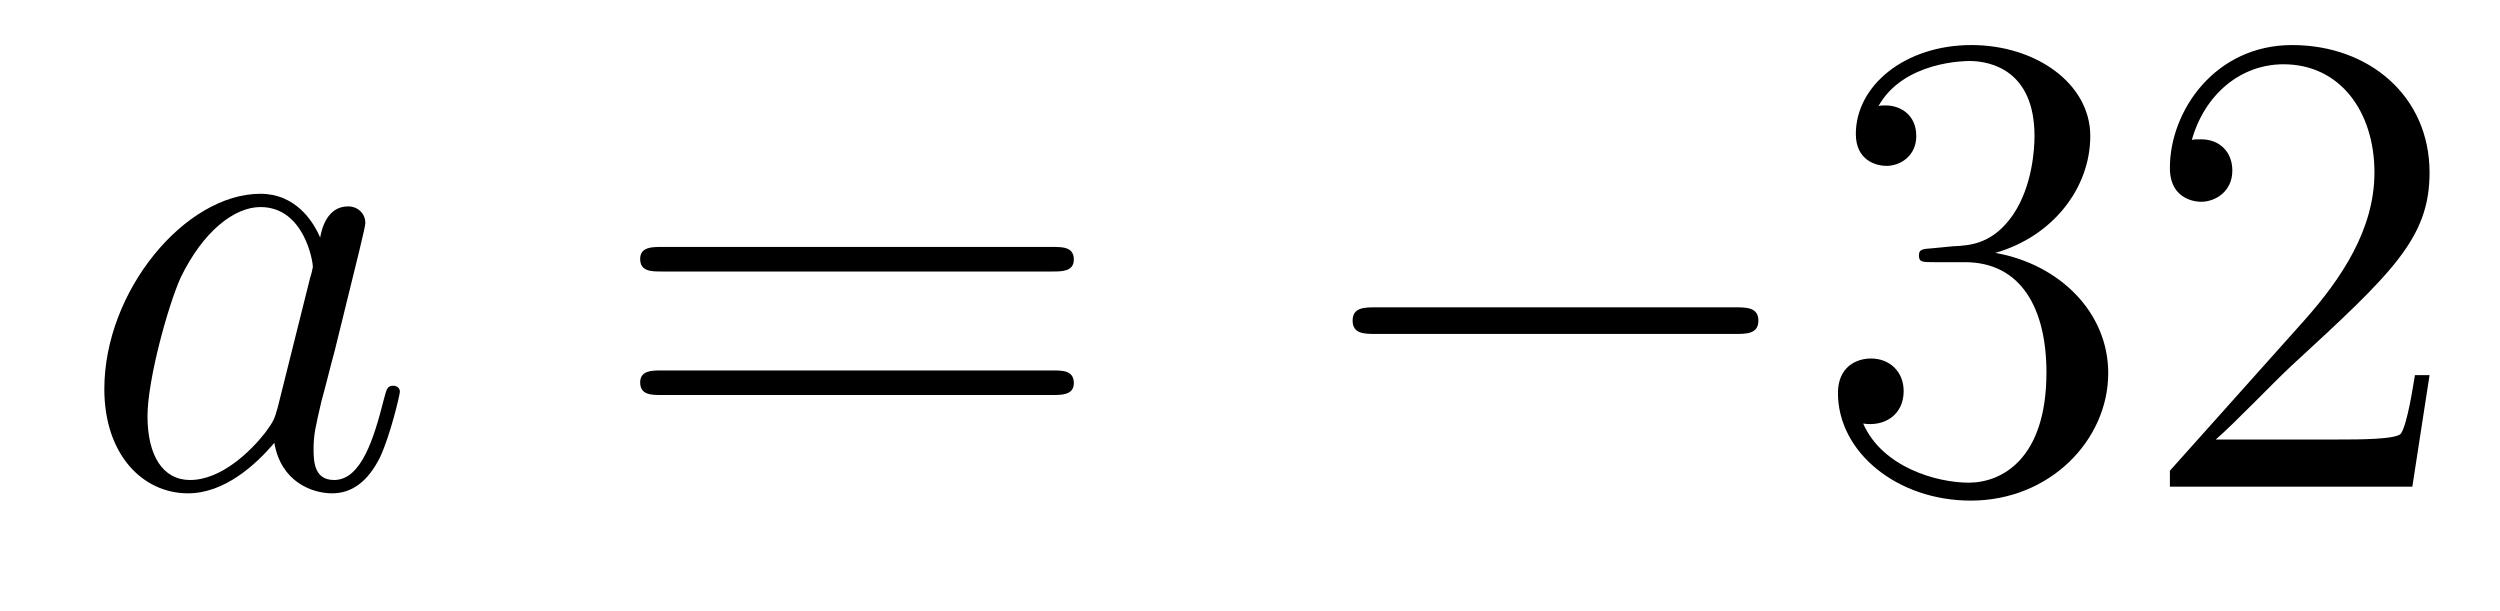
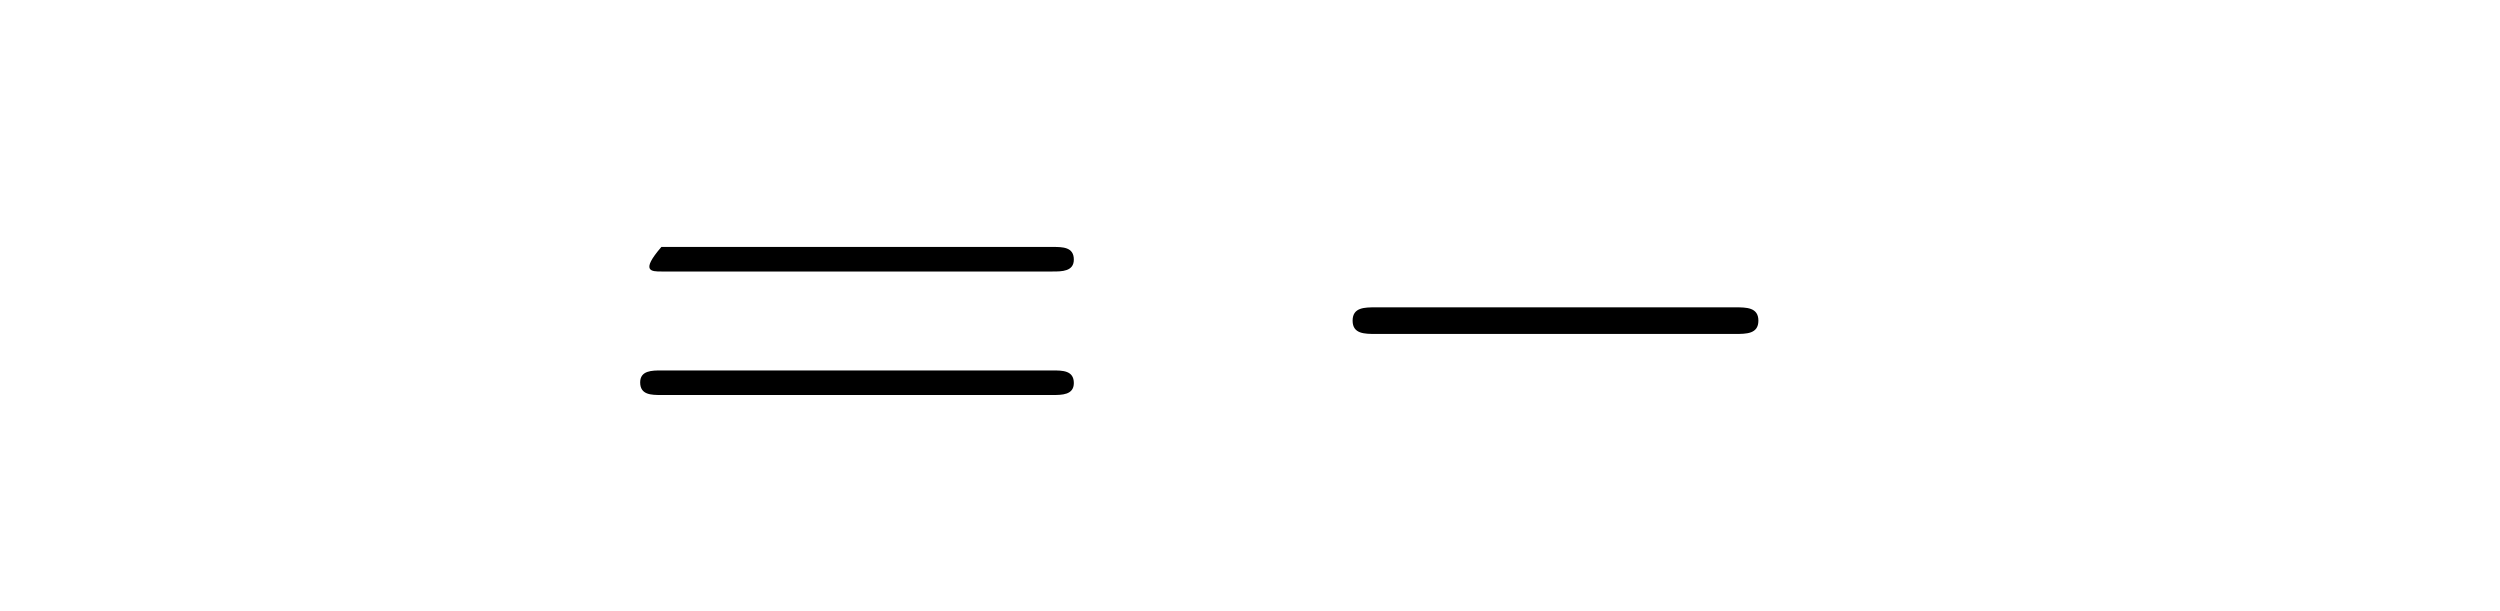
<svg xmlns="http://www.w3.org/2000/svg" height="11pt" version="1.1" viewBox="0 -11 45 11" width="45pt">
  <g id="page1">
    <g transform="matrix(1 0 0 1 -127 652)">
-       <path d="M131.998 -655.662C131.938 -655.459 131.938 -655.435 131.771 -655.208C131.508 -654.873 130.982 -654.36 130.42 -654.36C129.93 -654.36 129.655 -654.802 129.655 -655.507C129.655 -656.165 130.026 -657.503 130.253 -658.006C130.659 -658.842 131.221 -659.273 131.688 -659.273C132.476 -659.273 132.632 -658.293 132.632 -658.197C132.632 -658.185 132.596 -658.029 132.584 -658.006L131.998 -655.662ZM132.763 -658.723C132.632 -659.033 132.309 -659.512 131.688 -659.512C130.337 -659.512 128.878 -657.767 128.878 -655.997C128.878 -654.814 129.572 -654.12 130.384 -654.12C131.042 -654.12 131.604 -654.634 131.938 -655.029C132.058 -654.324 132.62 -654.12 132.978 -654.12C133.337 -654.12 133.624 -654.336 133.839 -654.766C134.03 -655.173 134.198 -655.902 134.198 -655.949C134.198 -656.009 134.15 -656.057 134.078 -656.057C133.971 -656.057 133.959 -655.997 133.911 -655.818C133.732 -655.113 133.504 -654.36 133.014 -654.36C132.668 -654.36 132.644 -654.67 132.644 -654.909C132.644 -655.184 132.68 -655.316 132.787 -655.782C132.871 -656.081 132.931 -656.344 133.026 -656.691C133.468 -658.484 133.576 -658.914 133.576 -658.986C133.576 -659.153 133.445 -659.285 133.265 -659.285C132.883 -659.285 132.787 -658.866 132.763 -658.723Z" fill-rule="evenodd" />
-       <path d="M145.946 -658.113C146.113 -658.113 146.329 -658.113 146.329 -658.328C146.329 -658.555 146.126 -658.555 145.946 -658.555H138.905C138.738 -658.555 138.523 -658.555 138.523 -658.34C138.523 -658.113 138.726 -658.113 138.905 -658.113H145.946ZM145.946 -655.89C146.113 -655.89 146.329 -655.89 146.329 -656.105C146.329 -656.332 146.126 -656.332 145.946 -656.332H138.905C138.738 -656.332 138.523 -656.332 138.523 -656.117C138.523 -655.89 138.726 -655.89 138.905 -655.89H145.946Z" fill-rule="evenodd" />
+       <path d="M145.946 -658.113C146.113 -658.113 146.329 -658.113 146.329 -658.328C146.329 -658.555 146.126 -658.555 145.946 -658.555H138.905C138.523 -658.113 138.726 -658.113 138.905 -658.113H145.946ZM145.946 -655.89C146.113 -655.89 146.329 -655.89 146.329 -656.105C146.329 -656.332 146.126 -656.332 145.946 -656.332H138.905C138.738 -656.332 138.523 -656.332 138.523 -656.117C138.523 -655.89 138.726 -655.89 138.905 -655.89H145.946Z" fill-rule="evenodd" />
      <path d="M158.232 -656.989C158.435 -656.989 158.651 -656.989 158.651 -657.228C158.651 -657.468 158.435 -657.468 158.232 -657.468H151.765C151.562 -657.468 151.347 -657.468 151.347 -657.228C151.347 -656.989 151.562 -656.989 151.765 -656.989H158.232Z" fill-rule="evenodd" />
-       <path d="M161.792 -658.532C161.589 -658.52 161.541 -658.507 161.541 -658.4C161.541 -658.281 161.601 -658.281 161.816 -658.281H162.366C163.382 -658.281 163.836 -657.444 163.836 -656.296C163.836 -654.73 163.024 -654.312 162.438 -654.312C161.864 -654.312 160.884 -654.587 160.537 -655.376C160.92 -655.316 161.266 -655.531 161.266 -655.961C161.266 -656.308 161.015 -656.547 160.68 -656.547C160.394 -656.547 160.083 -656.38 160.083 -655.926C160.083 -654.862 161.147 -653.989 162.474 -653.989C163.896 -653.989 164.948 -655.077 164.948 -656.284C164.948 -657.384 164.064 -658.245 162.916 -658.448C163.956 -658.747 164.625 -659.619 164.625 -660.552C164.625 -661.496 163.645 -662.189 162.486 -662.189C161.29 -662.189 160.405 -661.46 160.405 -660.588C160.405 -660.109 160.776 -660.014 160.956 -660.014C161.206 -660.014 161.493 -660.193 161.493 -660.552C161.493 -660.934 161.206 -661.102 160.944 -661.102C160.872 -661.102 160.848 -661.102 160.812 -661.09C161.266 -661.902 162.39 -661.902 162.45 -661.902C162.844 -661.902 163.621 -661.723 163.621 -660.552C163.621 -660.325 163.585 -659.655 163.239 -659.141C162.88 -658.615 162.474 -658.579 162.151 -658.567L161.792 -658.532ZM170.732 -656.248H170.469C170.433 -656.045 170.338 -655.387 170.218 -655.196C170.135 -655.089 169.453 -655.089 169.095 -655.089H166.883C167.206 -655.364 167.935 -656.129 168.246 -656.416C170.063 -658.089 170.732 -658.711 170.732 -659.894C170.732 -661.269 169.644 -662.189 168.258 -662.189S166.058 -661.006 166.058 -659.978C166.058 -659.368 166.584 -659.368 166.62 -659.368C166.871 -659.368 167.182 -659.547 167.182 -659.93C167.182 -660.265 166.955 -660.492 166.62 -660.492C166.513 -660.492 166.489 -660.492 166.453 -660.48C166.68 -661.293 167.325 -661.843 168.103 -661.843C169.119 -661.843 169.74 -660.994 169.74 -659.894C169.74 -658.878 169.154 -657.993 168.473 -657.228L166.058 -654.527V-654.24H170.422L170.732 -656.248Z" fill-rule="evenodd" />
    </g>
  </g>
</svg>